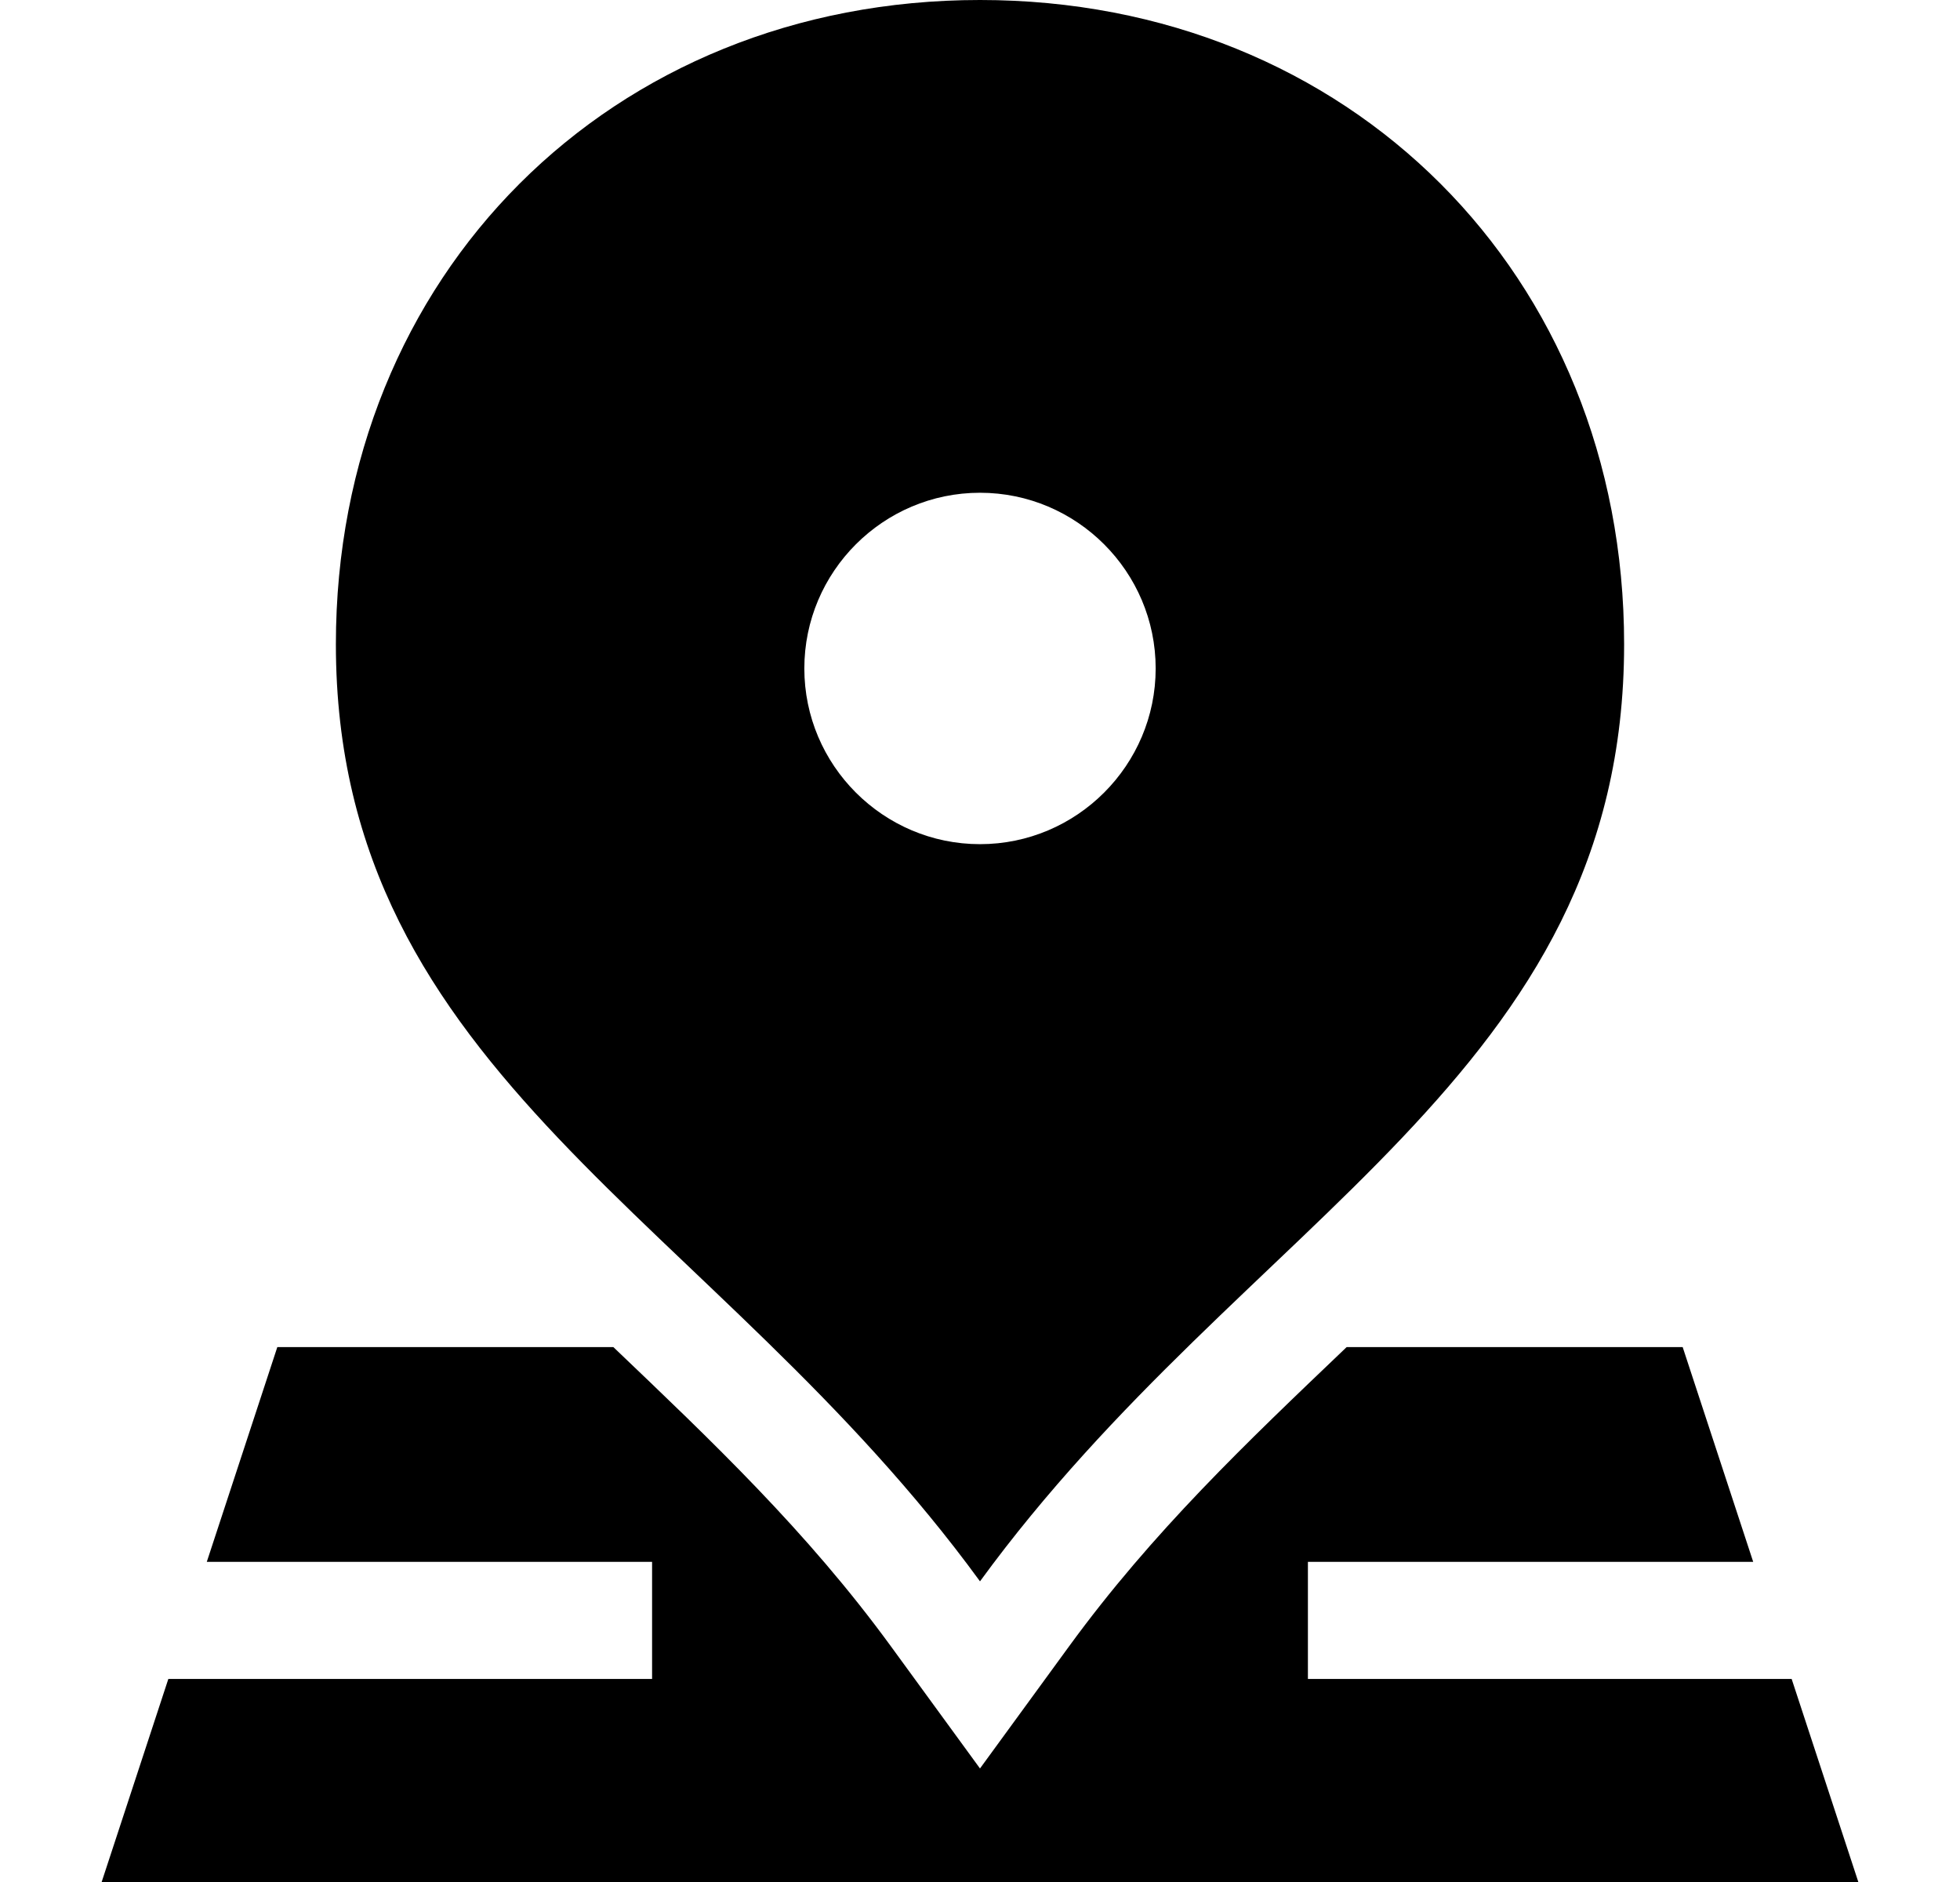
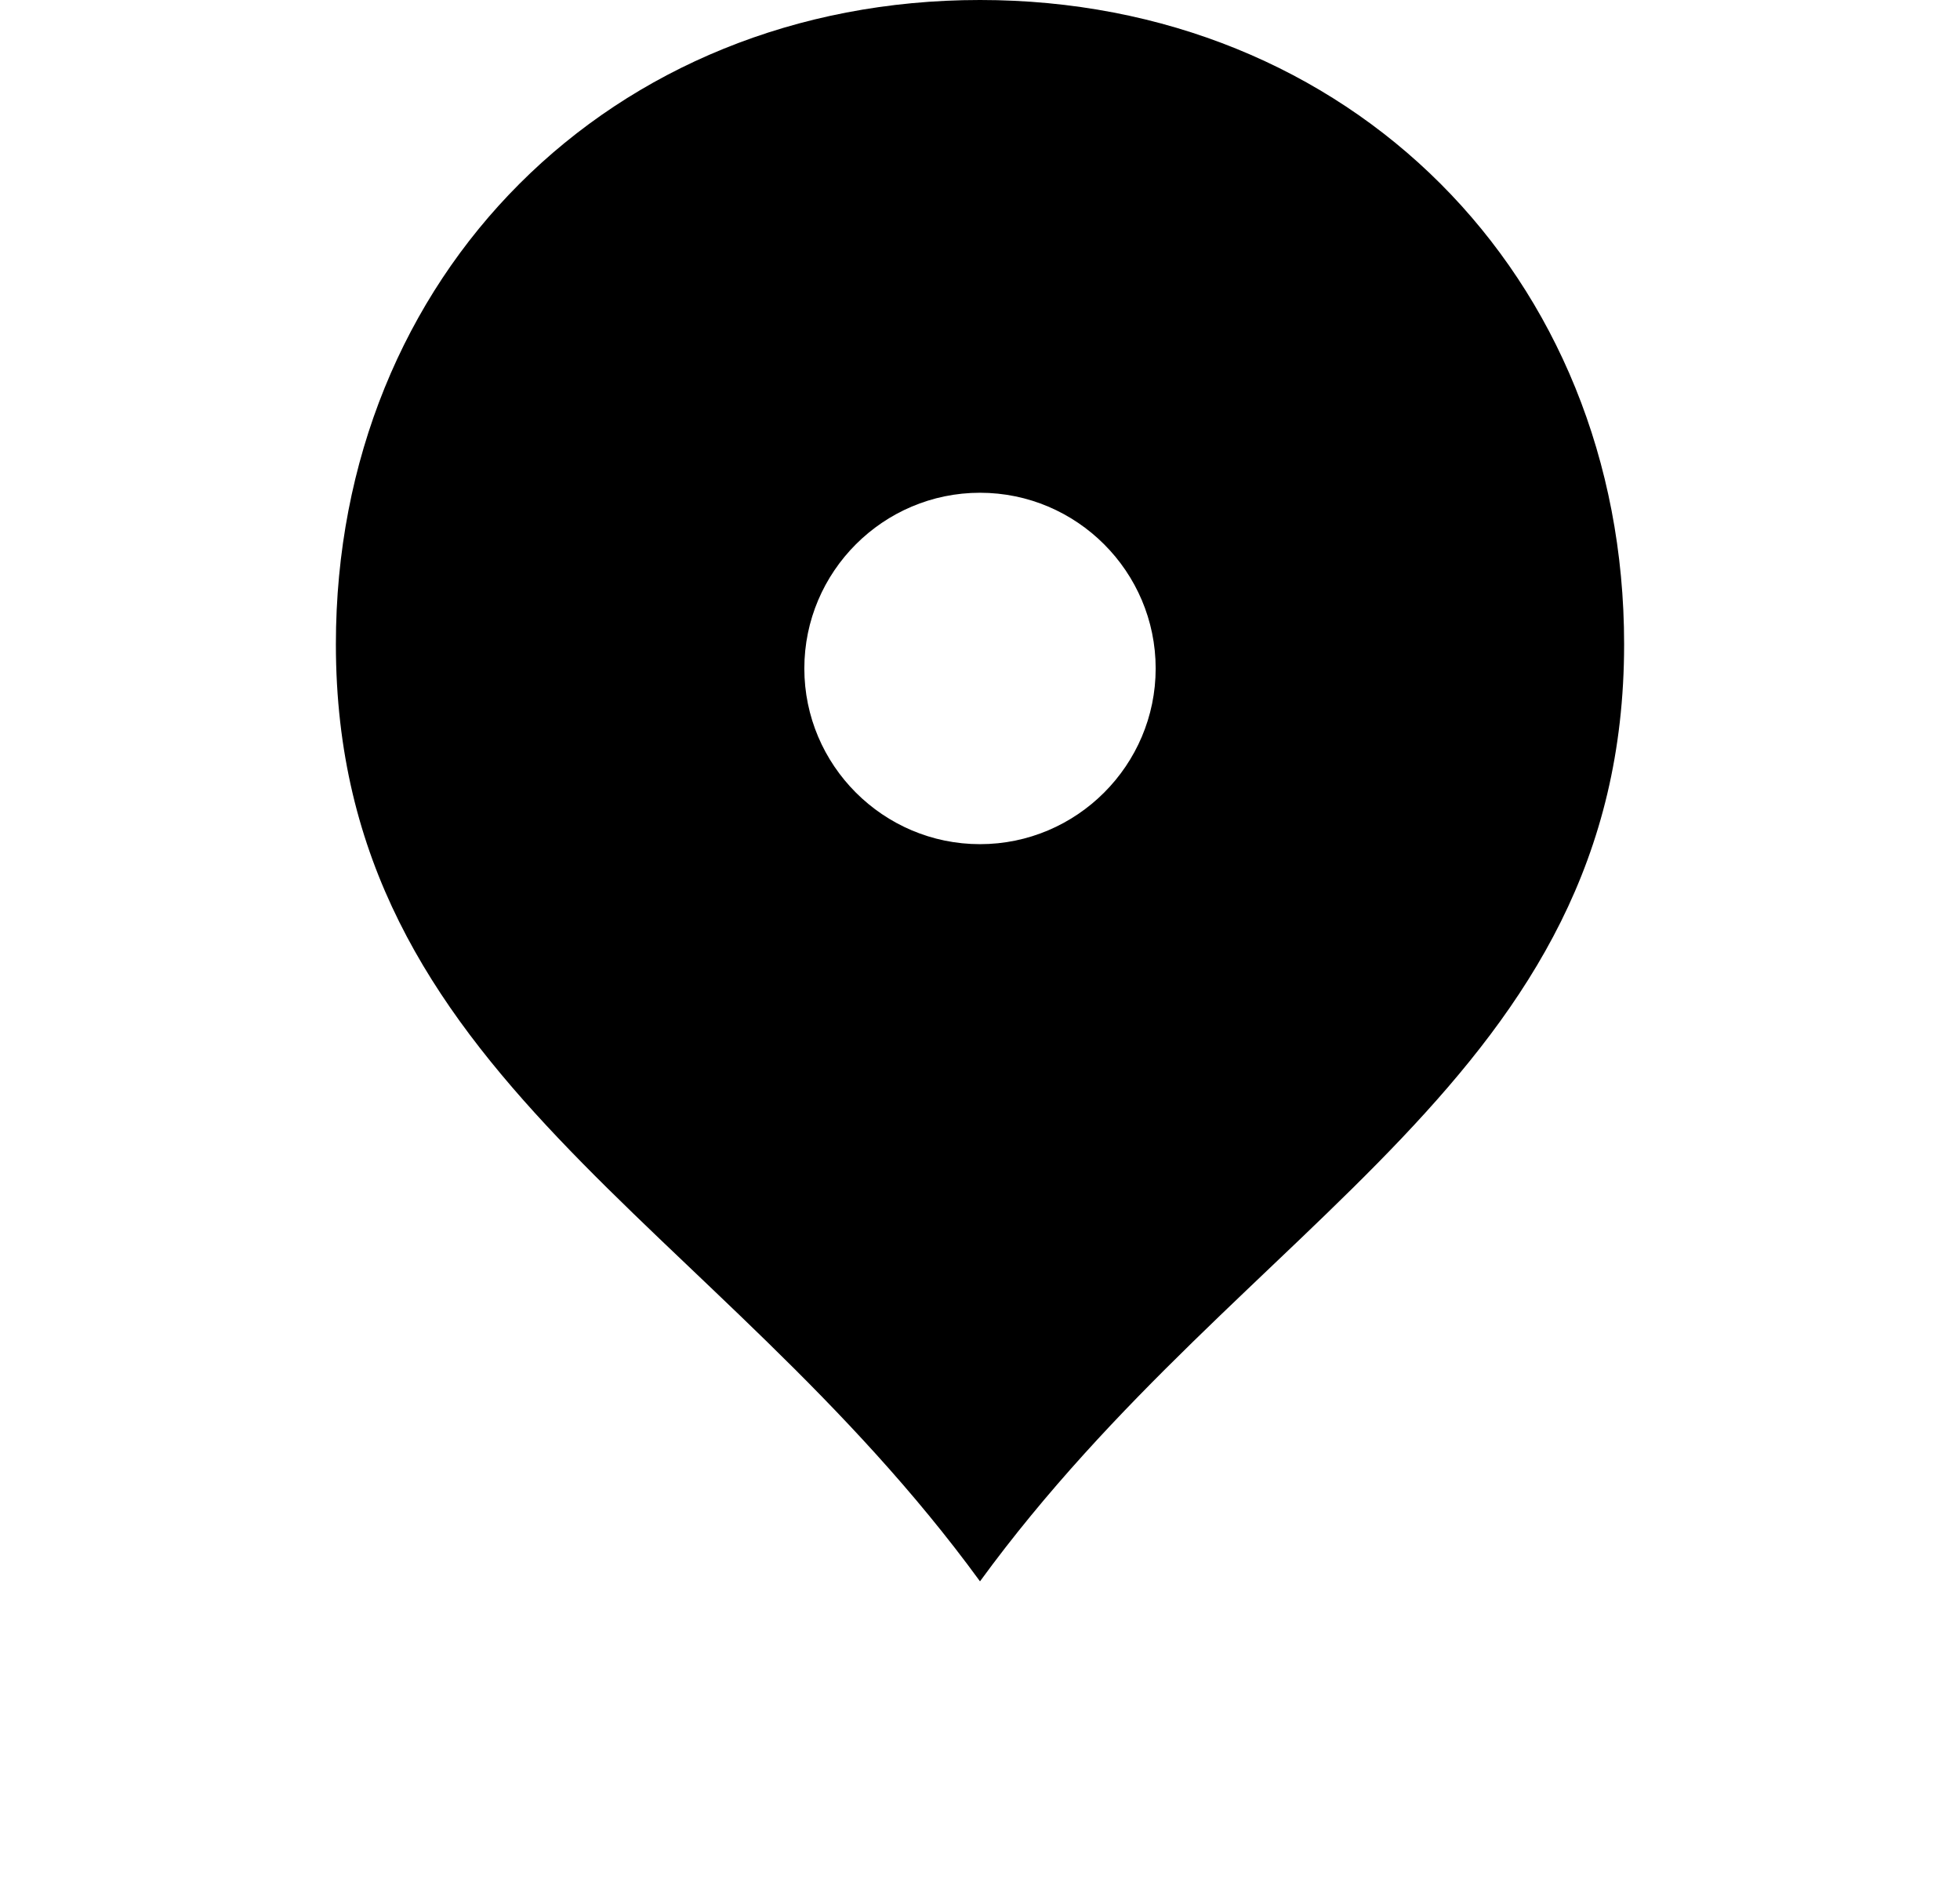
<svg xmlns="http://www.w3.org/2000/svg" id="Capa_1" enable-background="new 0 0 512 512" height="48" viewBox="0 0 512 512" width="50">
  <g>
-     <path d="m476.861 456.764c-54.476 0-114.655 0-131.633 0v-31.867h121.165c-10.176-30.979-19.165-58.346-19.19-58.424-10.159 0-45.764 0-91.428 0-27.44 26.183-52.811 50.26-75.539 81.415l-24.238 33.225-24.235-33.227c-22.933-31.438-48.856-55.938-75.534-81.413-52.766 0-91.385 0-91.432 0-.158.483-9.091 27.676-19.19 58.424h121.165v31.867c-23.39 0-82.444 0-131.633 0-9.614 29.266-17.907 54.515-18.143 55.236h478.008c-.232-.709-8.527-25.964-18.143-55.236z" />
    <path d="m256 430.207c72.315-99.128 175.27-137.375 175.27-254.938 0-100.434-74.836-175.269-175.27-175.269-100.402 0-175.27 74.835-175.27 175.27 0 117.547 102.988 155.841 175.27 254.937zm0-296.152c26.332 0 47.801 21.468 47.801 47.801 0 26.322-21.469 47.801-47.801 47.801-26.334 0-47.801-21.479-47.801-47.801 0-26.333 21.467-47.801 47.801-47.801z" />
  </g>
</svg>